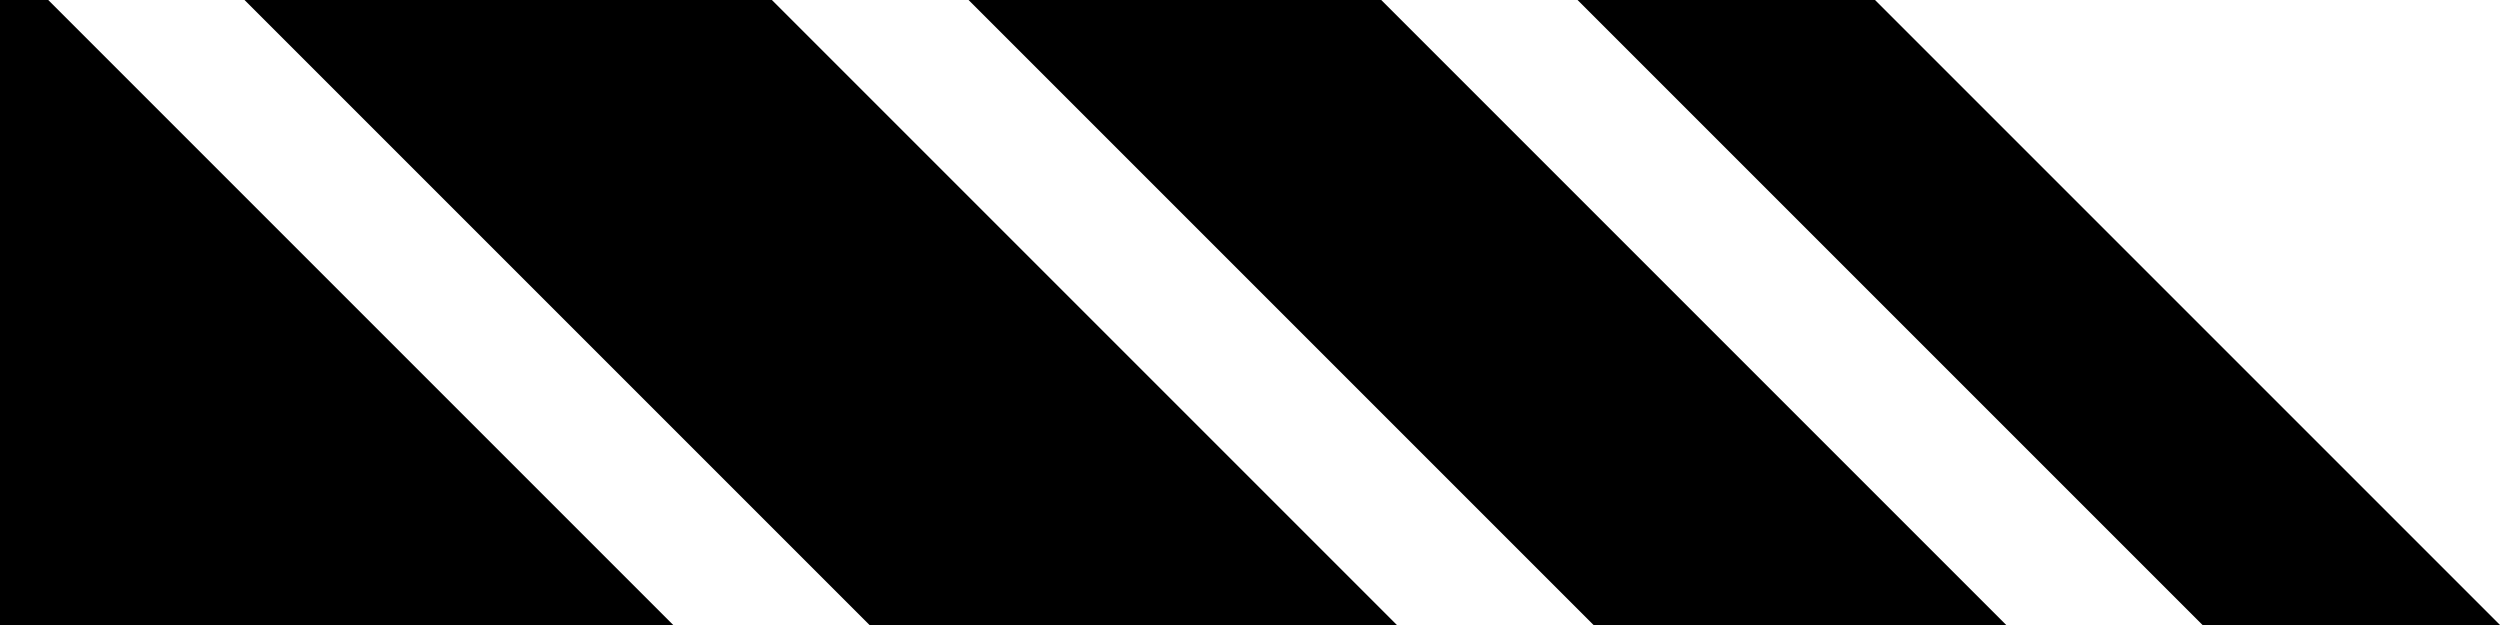
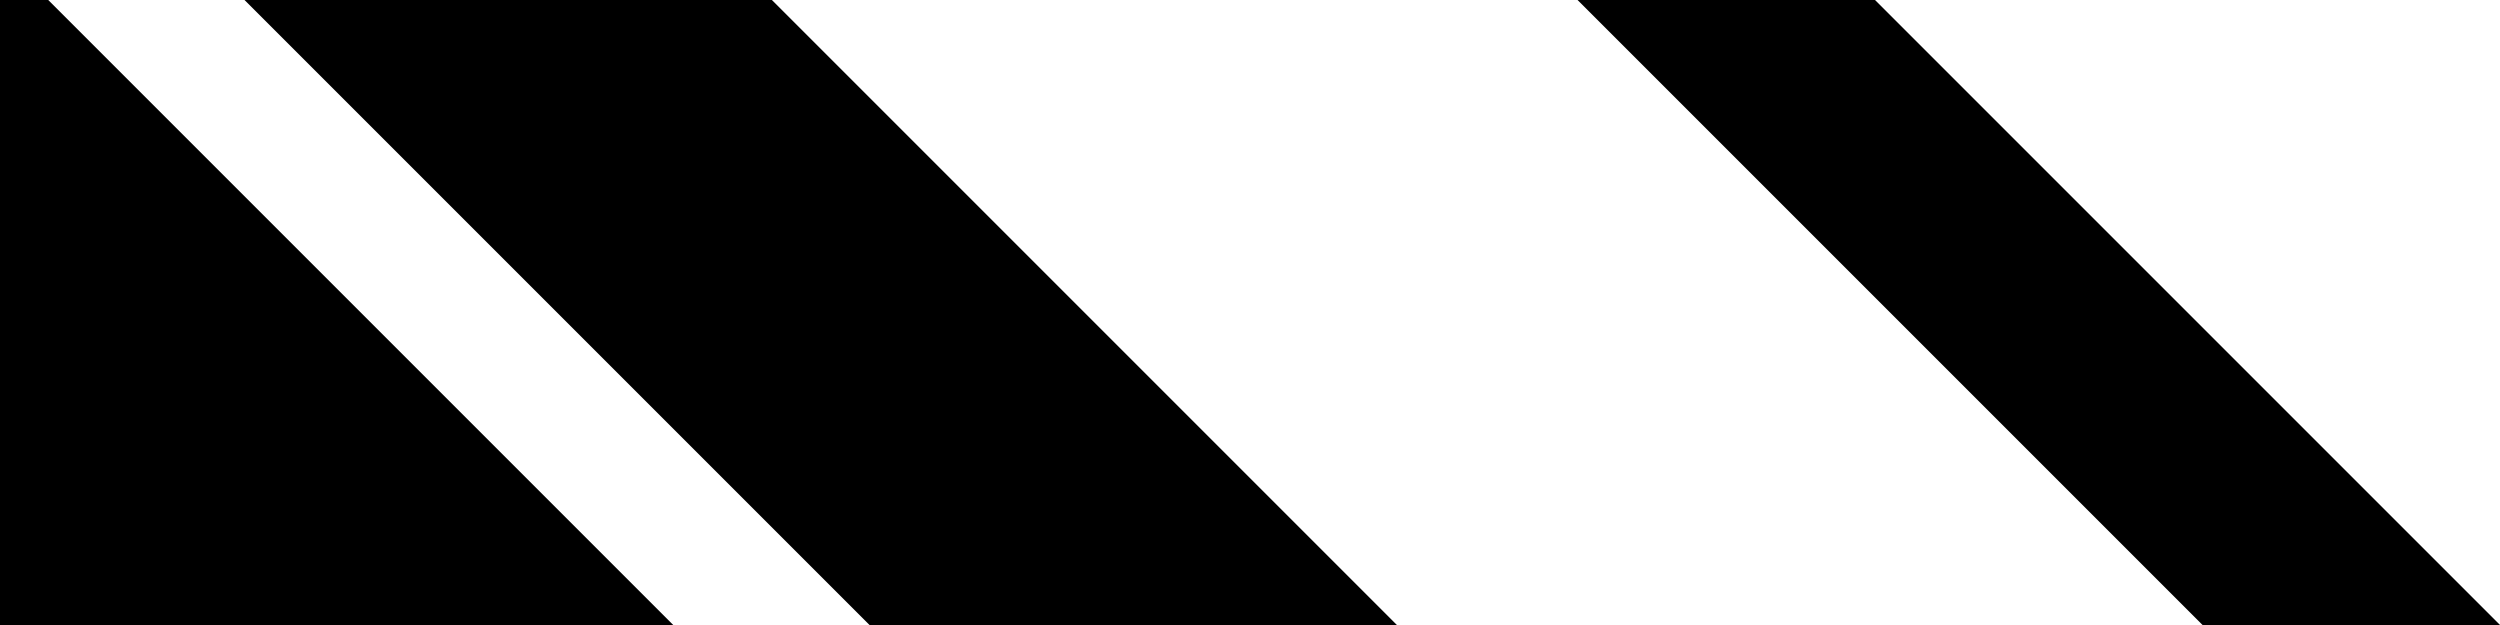
<svg xmlns="http://www.w3.org/2000/svg" id="Layer_1" data-name="Layer 1" viewBox="0 0 128 32">
  <g id="Group_290" data-name="Group 290">
    <path id="Path_1857" data-name="Path 1857" d="M0,0H2.47l32,32H0Z" />
    <path id="Path_1858" data-name="Path 1858" d="M12.52,0l32,32h27l-32-32Z" />
-     <path id="Path_1859" data-name="Path 1859" d="M49.59,0l32,32h21.13l-32-32Z" />
    <path id="Path_1860" data-name="Path 1860" d="M80.77,0l32,32H128L96,0Z" />
  </g>
</svg>